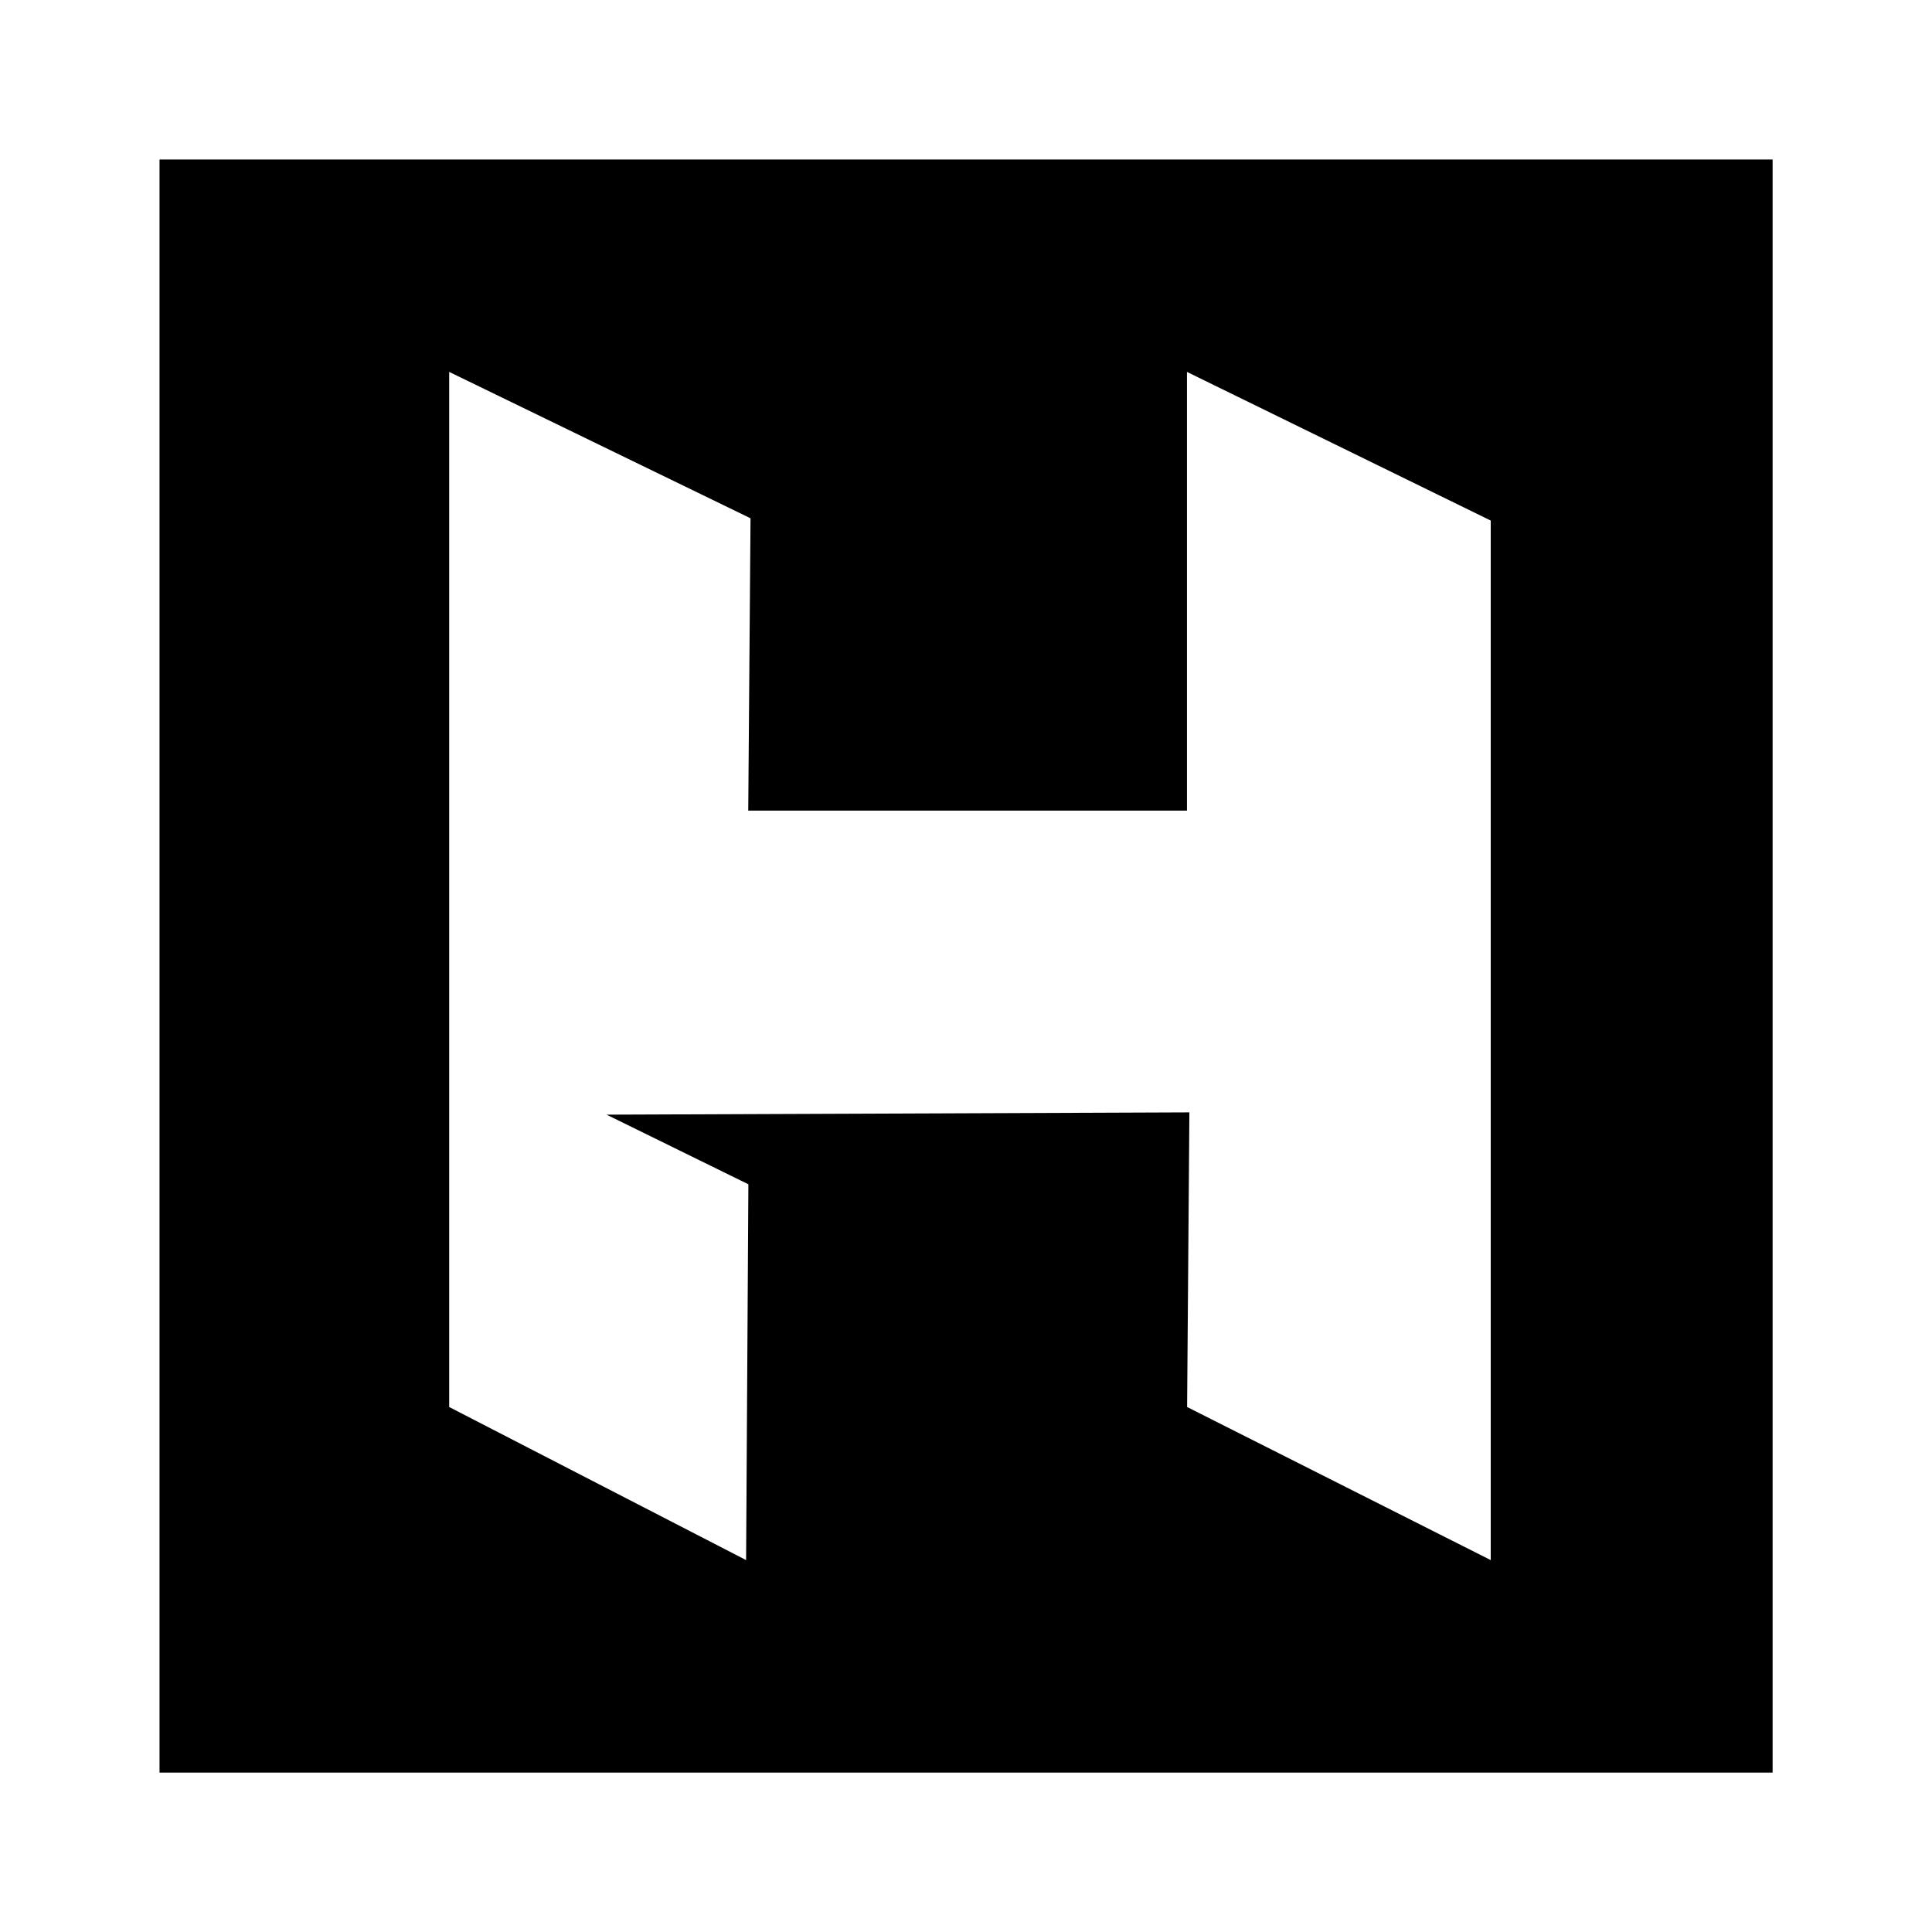
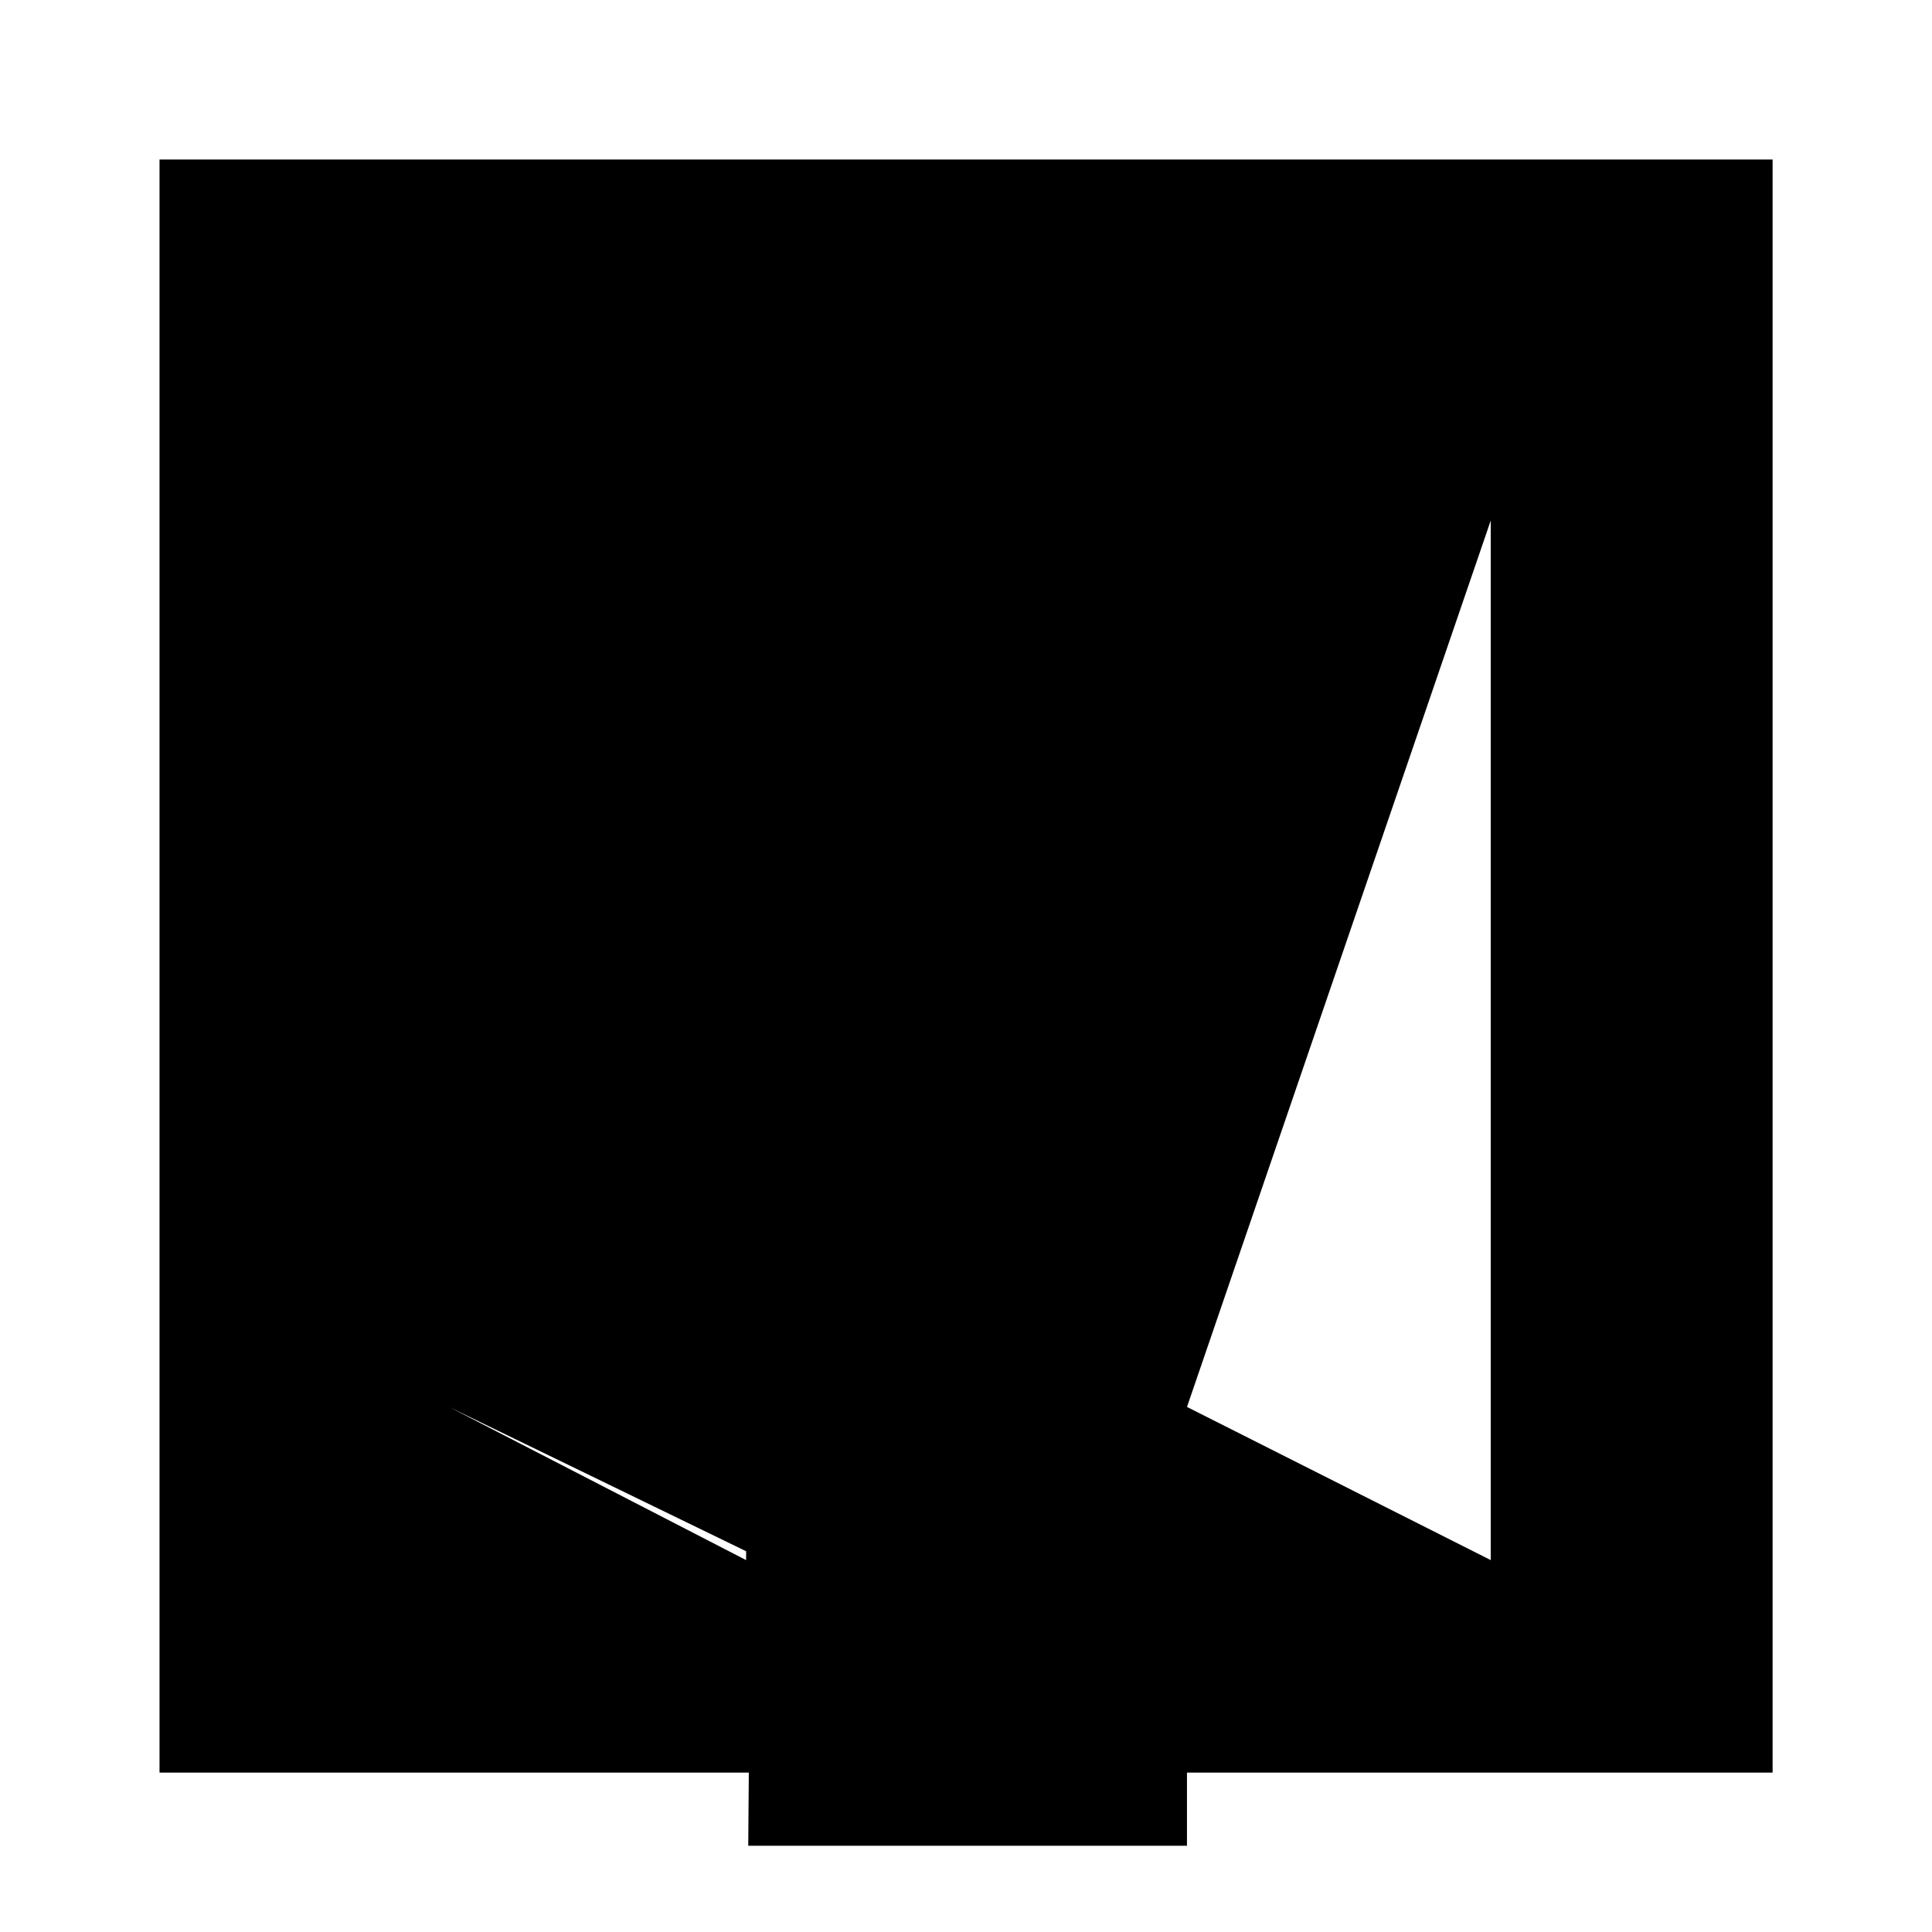
<svg xmlns="http://www.w3.org/2000/svg" stroke="currentColor" fill="currentColor" stroke-width="0" x="0px" y="0px" viewBox="0 0 1440 1440" enable-background="new 0 0 1440 1440" size="64" class="sc-AxhCb TopNavigationStyles__LogoIcon-sc-1f6nw83-2 fJrqfS" height="64" width="64">
-   <path d="M118.9,118.9v1202.3h1202.3V118.9H118.9z M1111.1,1162.8l-226.3-114.1l1.7-219.6l-434.4,1.7l105.7,51.9 l-1.7,280.1l-221.3-114.1V277.2l224.6,109.1l-1.7,217.9h327v-327L1111.1,388V1162.8z" />
+   <path d="M118.9,118.9v1202.3h1202.3V118.9H118.9z M1111.1,1162.8l-226.3-114.1l1.7-219.6l-434.4,1.7l105.7,51.9 l-1.7,280.1l-221.3-114.1l224.6,109.1l-1.7,217.9h327v-327L1111.1,388V1162.8z" />
</svg>